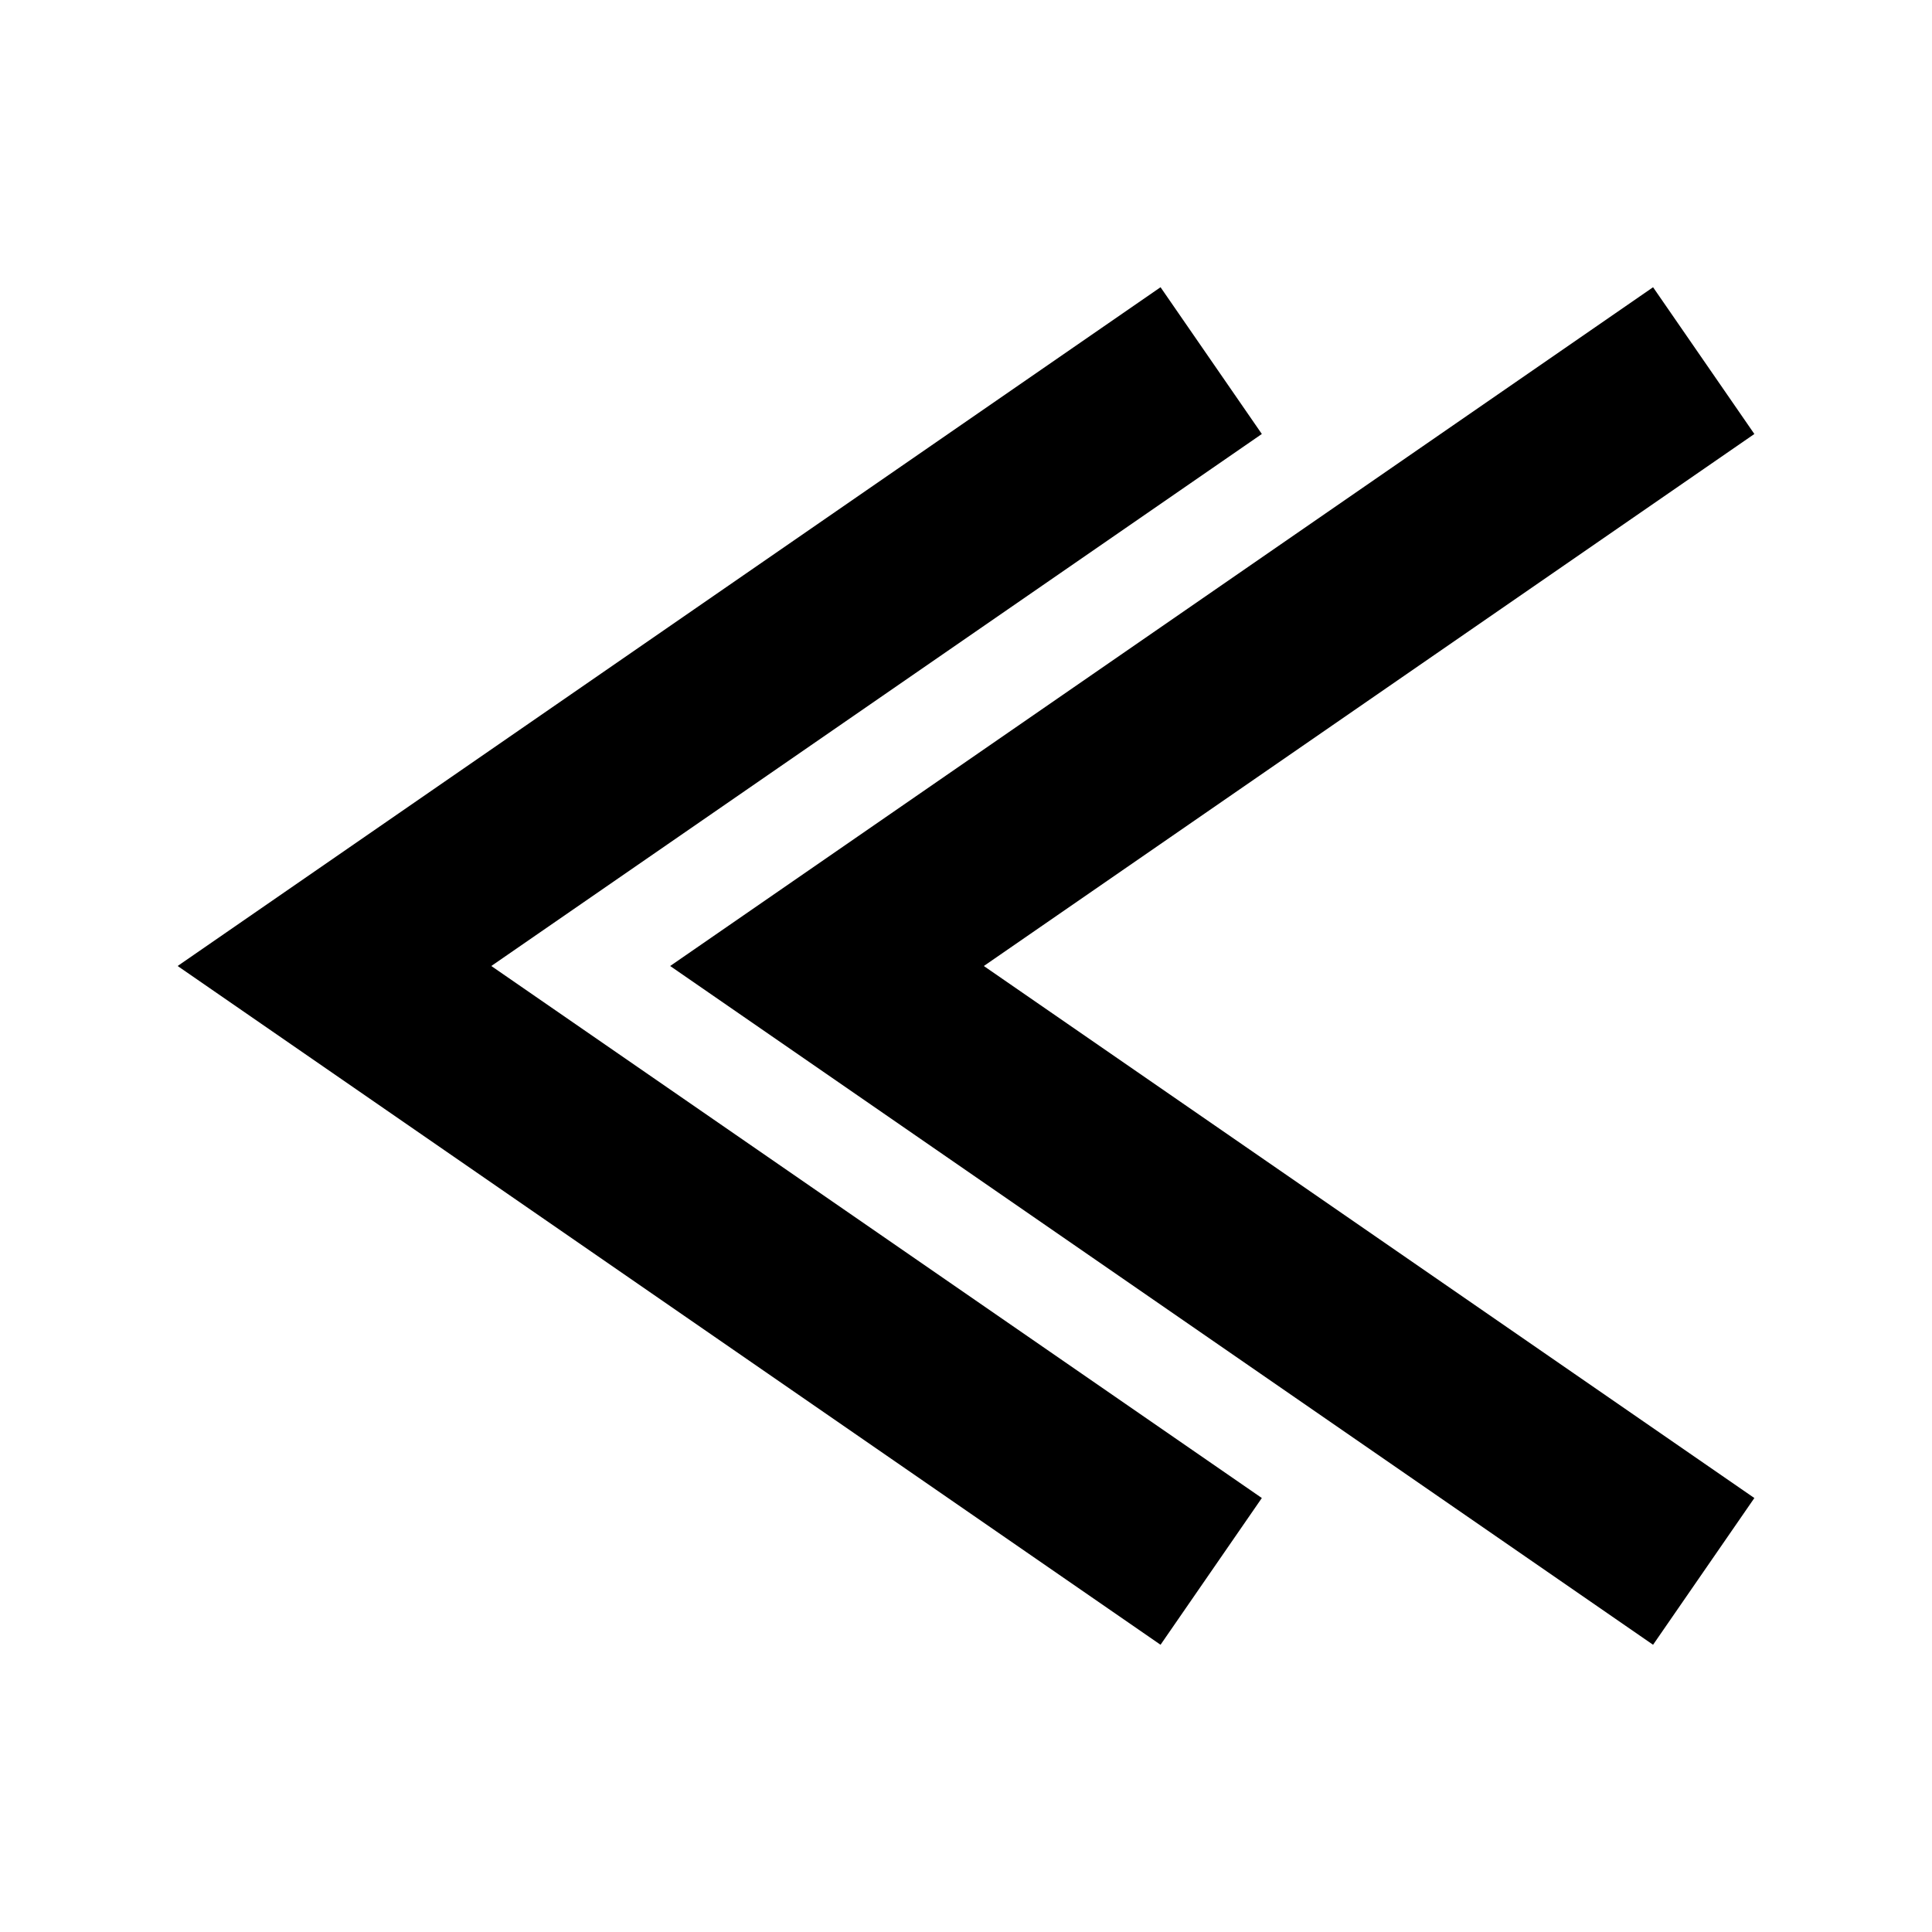
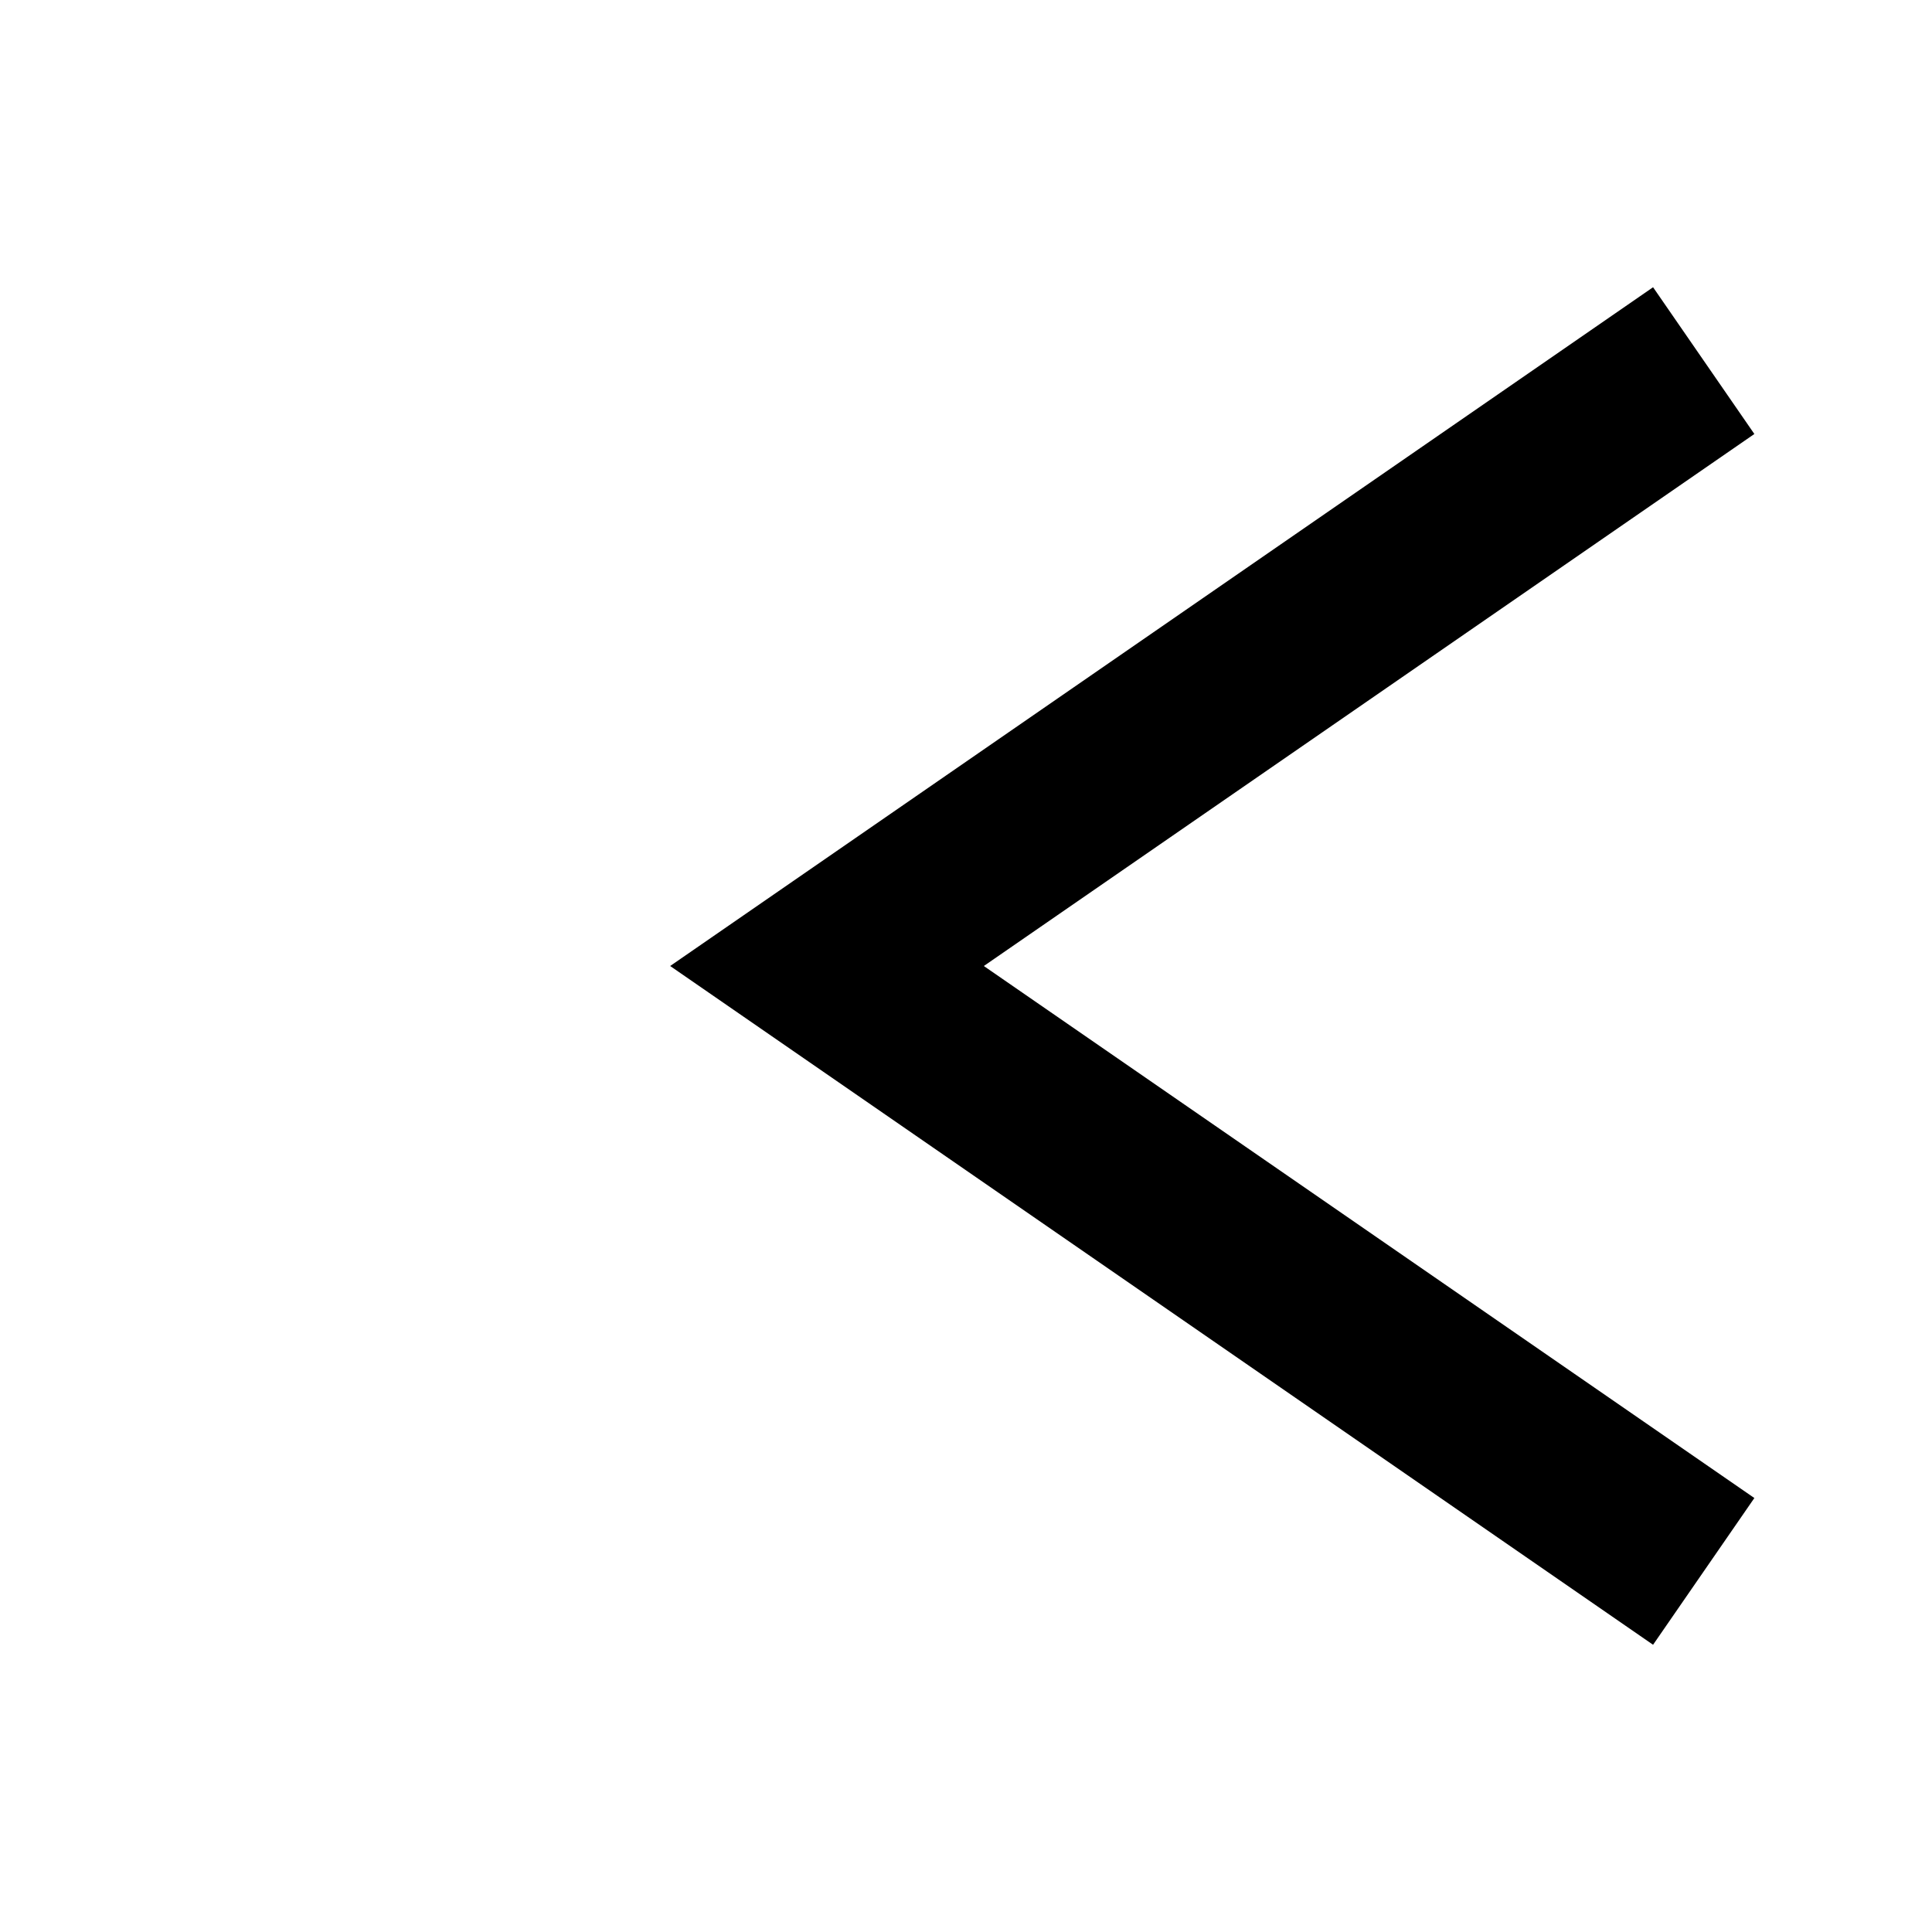
<svg xmlns="http://www.w3.org/2000/svg" fill="#000000" width="800px" height="800px" version="1.1" viewBox="144 144 512 512">
  <g>
    <path d="m582.08 579.88 26.844-38.887-204.2-140.99 204.2-140.99-26.844-38.891-260.48 179.88z" />
-     <path d="m478.4 540.99-204.2-140.99 204.2-140.99-26.844-38.891-260.48 179.88 260.48 179.88z" />
  </g>
</svg>